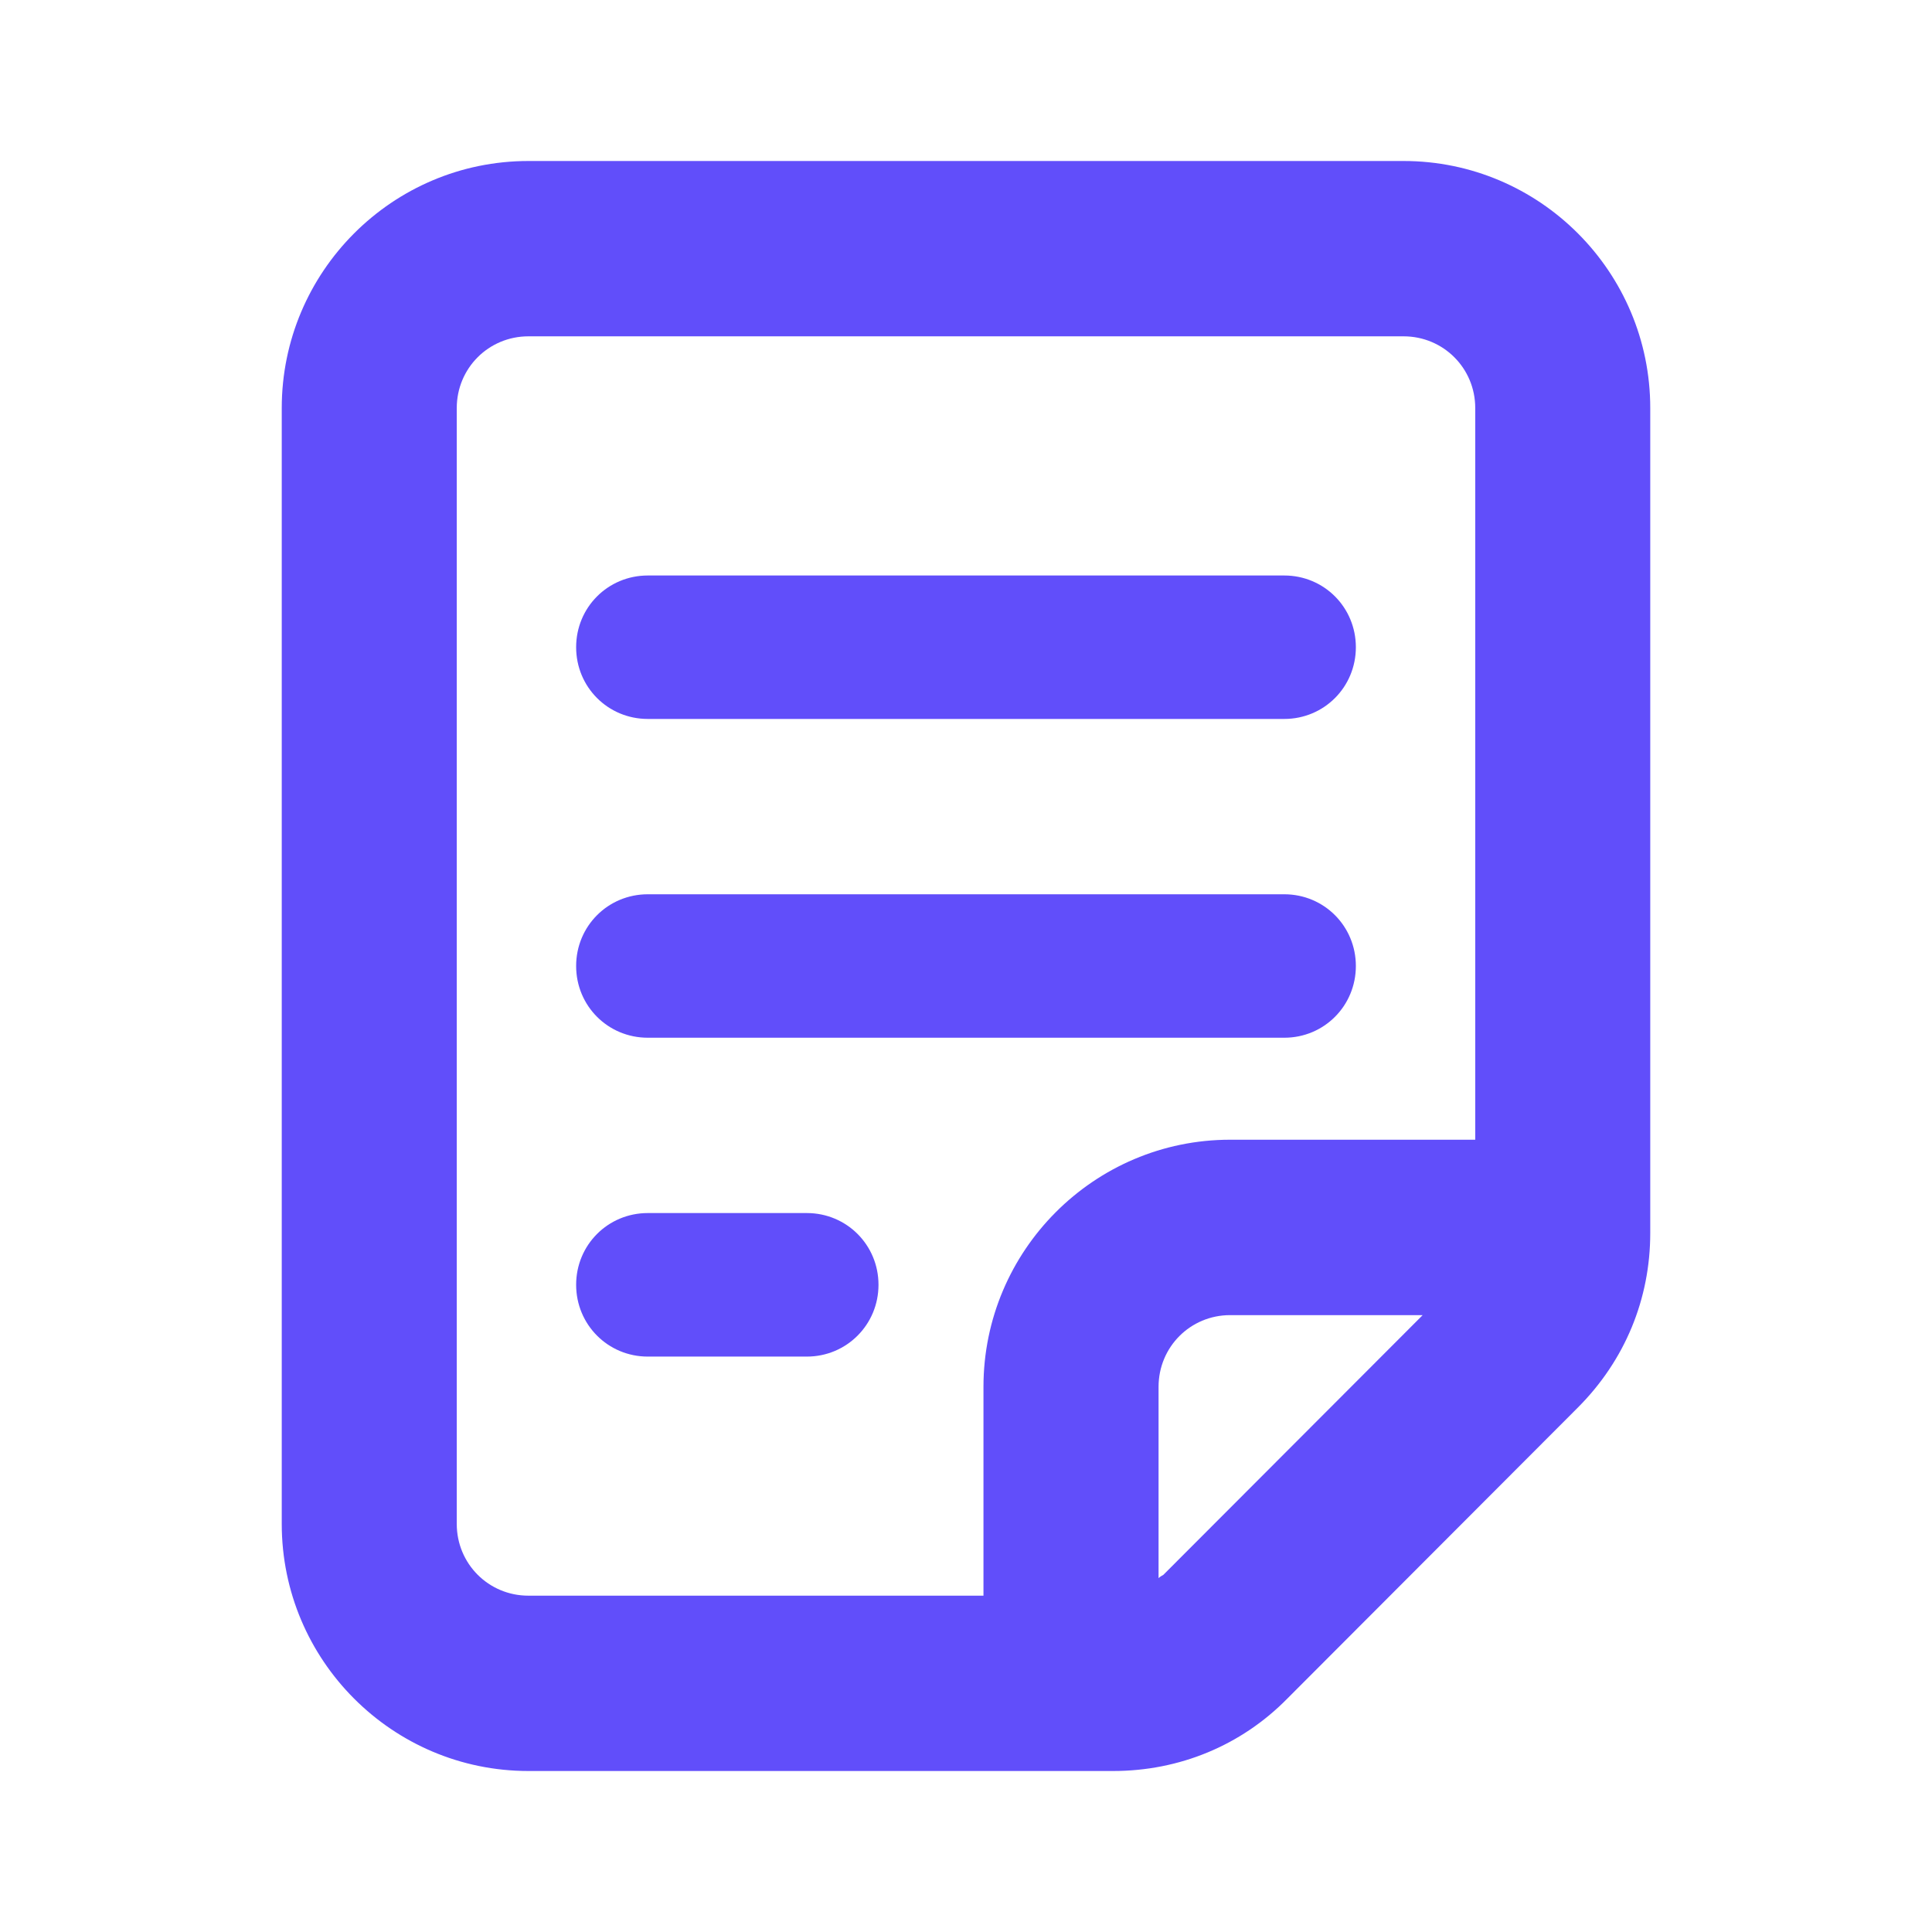
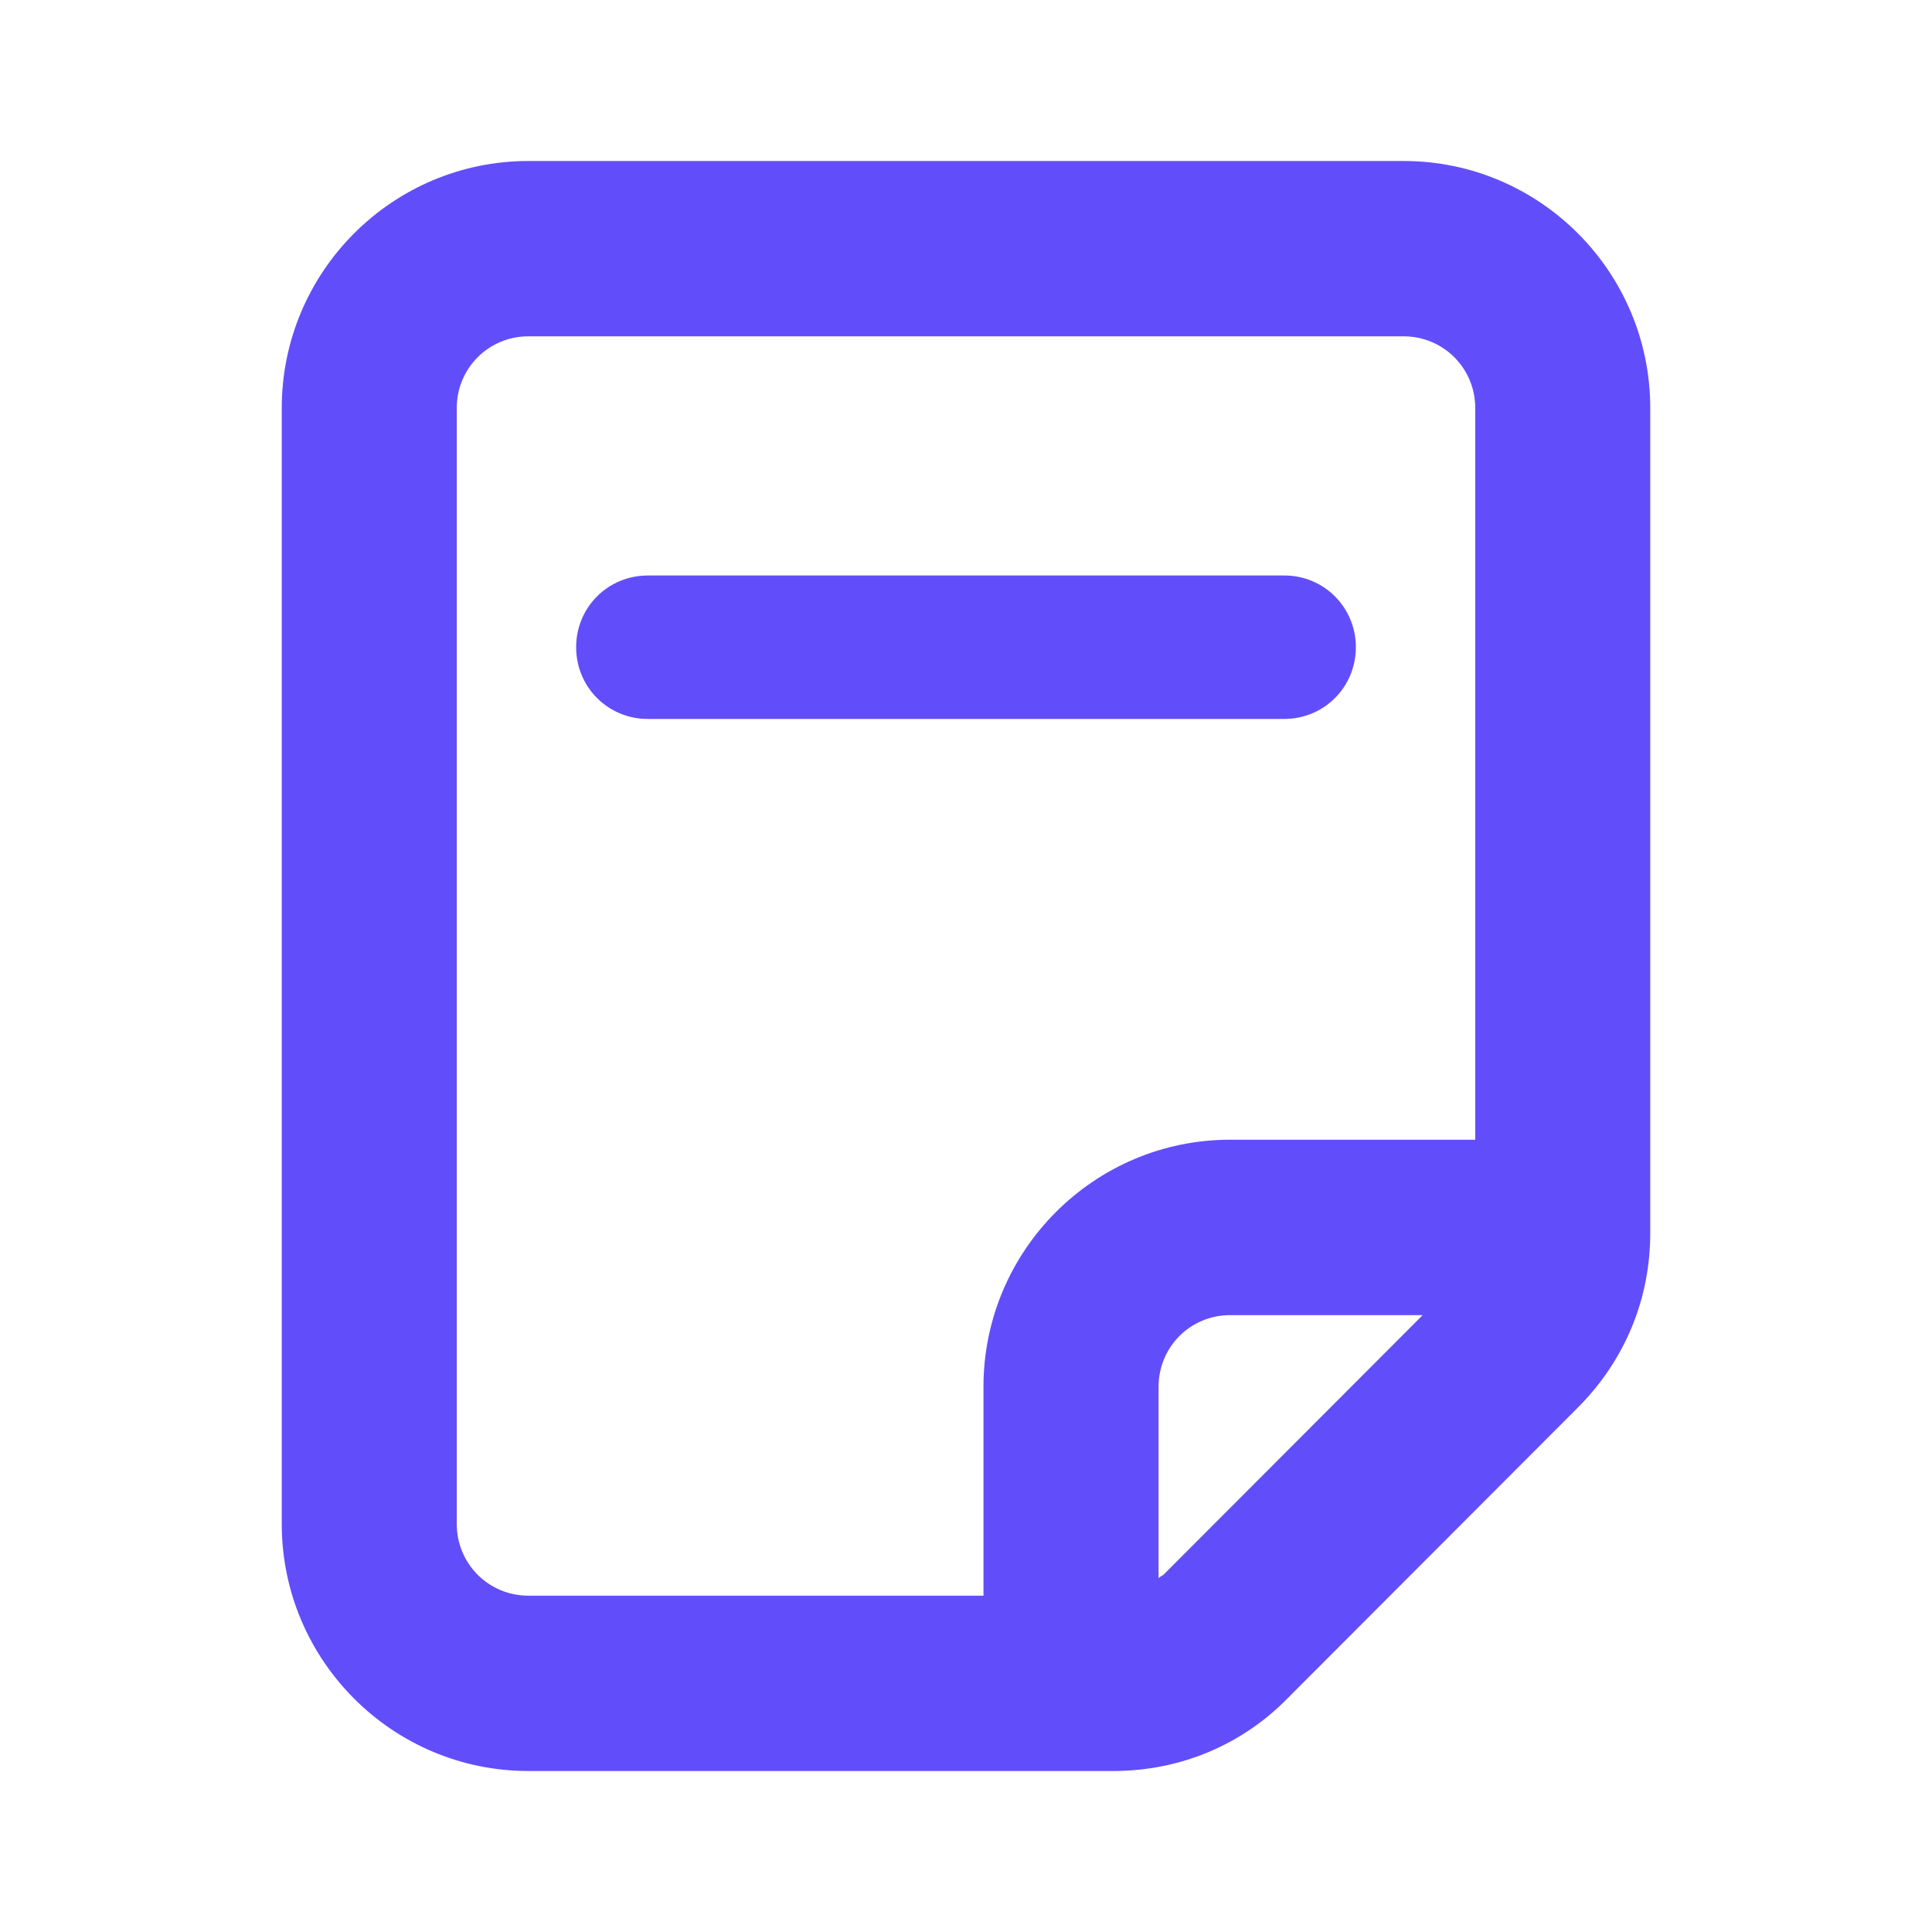
<svg xmlns="http://www.w3.org/2000/svg" width="24" height="24" viewBox="0 0 24 24" fill="none">
  <path d="M8.047 8.931H15.954C16.448 8.931 16.843 8.535 16.843 8.04C16.843 7.545 16.448 7.149 15.954 7.149H8.047C7.552 7.149 7.157 7.545 7.157 8.04C7.157 8.535 7.552 8.931 8.047 8.931Z" fill="#614EFA" />
-   <path d="M8.047 12.891H15.954C16.448 12.891 16.843 12.495 16.843 12C16.843 11.505 16.448 11.109 15.954 11.109H8.047C7.552 11.109 7.157 11.505 7.157 12C7.157 12.495 7.552 12.891 8.047 12.891Z" fill="#614EFA" />
-   <path d="M10.023 15.069H8.047C7.552 15.069 7.157 15.465 7.157 15.96C7.157 16.455 7.552 16.852 8.047 16.852H10.023C10.517 16.852 10.913 16.455 10.913 15.96C10.913 15.465 10.517 15.069 10.023 15.069Z" fill="#614EFA" />
  <path d="M17.436 2H6.564C4.874 2 3.5 3.376 3.5 5.069V18.931C3.5 20.624 4.874 22 6.564 22H13.829C14.649 22 15.42 21.683 15.993 21.099L19.601 17.485C20.184 16.901 20.5 16.139 20.5 15.317V5.069C20.5 3.376 19.126 2 17.436 2ZM5.674 18.931V5.069C5.674 4.574 6.07 4.178 6.564 4.178H17.436C17.93 4.178 18.326 4.574 18.326 5.069V14.158H15.281C13.591 14.158 12.217 15.535 12.217 17.228V19.822H6.564C6.07 19.822 5.674 19.426 5.674 18.931ZM14.451 19.564C14.451 19.564 14.412 19.584 14.392 19.604V17.228C14.392 16.733 14.787 16.337 15.281 16.337H17.673L14.451 19.564Z" fill="#614EFA" />
</svg>